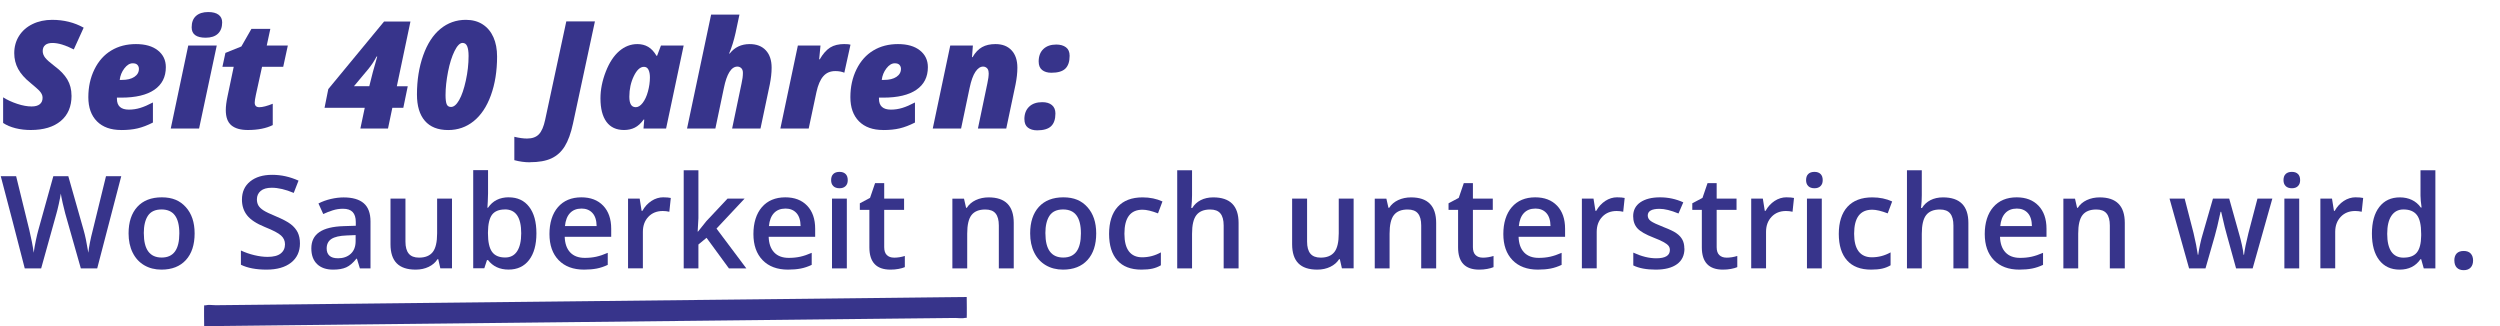
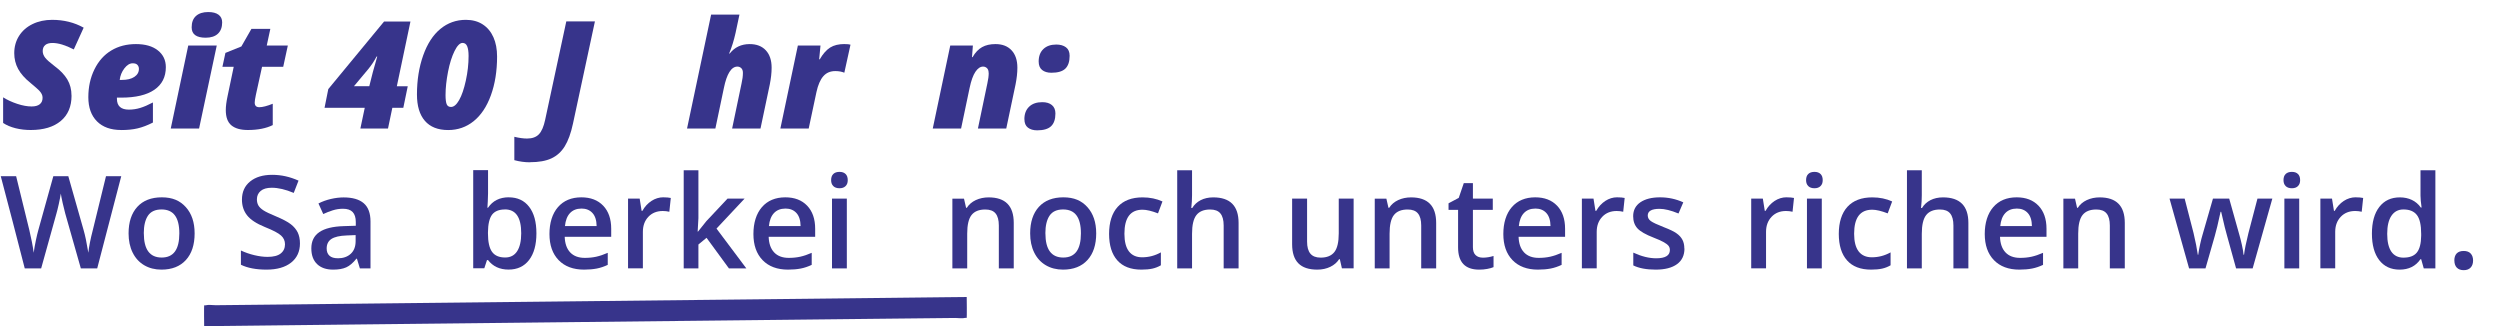
<svg xmlns="http://www.w3.org/2000/svg" id="Ebene_2" viewBox="0 0 600 78.28">
  <defs>
    <style>.cls-1{fill:#37348b;stroke-width:0px;}</style>
  </defs>
  <g id="Ebene_1-2">
    <path class="cls-1" d="m17.17,22.96c0,2.6-.86,4.63-2.58,6.07s-4.12,2.17-7.21,2.17c-1.29,0-2.51-.14-3.66-.43s-2.14-.71-2.97-1.26v-6.15c.98.62,2.11,1.14,3.38,1.56s2.42.63,3.45.63c.87,0,1.52-.18,1.97-.54s.67-.88.67-1.55c0-.32-.07-.61-.21-.89s-.34-.55-.6-.83-.95-.88-2.07-1.82c-1.37-1.1-2.37-2.23-2.99-3.38s-.93-2.41-.93-3.78c0-1.54.38-2.92,1.15-4.14s1.85-2.17,3.25-2.85,2.97-1.01,4.7-1.01c2.8,0,5.32.63,7.56,1.88l-2.37,5.22c-2-1.03-3.71-1.55-5.12-1.55-.75,0-1.33.16-1.73.49s-.61.81-.61,1.44c0,.57.2,1.11.59,1.61s1.14,1.16,2.24,2c1.38,1.02,2.41,2.09,3.08,3.22s1,2.41,1,3.87Z" />
    <path class="cls-1" d="m29.07,31.2c-2.48,0-4.42-.69-5.8-2.08s-2.07-3.32-2.07-5.79.49-4.7,1.47-6.69,2.32-3.49,4.03-4.52,3.68-1.54,5.92-1.54,3.98.5,5.26,1.51,1.92,2.35,1.92,4.03c0,2.36-.92,4.16-2.75,5.42s-4.49,1.89-7.95,1.89h-1.04v.28c0,1.73.96,2.6,2.88,2.6.93,0,1.83-.14,2.72-.41s1.9-.71,3.04-1.31v4.82c-1.31.67-2.54,1.13-3.67,1.4s-2.45.4-3.94.4Zm2.78-16.01c-.71,0-1.38.41-2,1.22s-1,1.74-1.12,2.77h.51c1.28,0,2.28-.24,3.01-.73s1.09-1.13,1.09-1.92c0-.38-.12-.69-.35-.95s-.61-.39-1.12-.39Z" />
    <path class="cls-1" d="m47.78,30.85h-6.8l4.2-19.92h6.84l-4.24,19.92Zm-1.78-24.29c0-1.21.35-2.12,1.05-2.74s1.67-.93,2.93-.93c1.07,0,1.89.21,2.47.64s.87,1.04.87,1.84c0,1.17-.34,2.08-1.02,2.72s-1.66.96-2.94.96c-2.24,0-3.36-.83-3.36-2.48Z" />
    <path class="cls-1" d="m62.24,25.73c.77,0,1.85-.28,3.22-.83v5.12c-1.59.79-3.59,1.18-5.98,1.18-1.73,0-3.05-.37-3.95-1.12s-1.34-1.97-1.34-3.67c0-.89.14-1.99.42-3.3l1.48-7.07h-2.71l.72-3.34,3.83-1.55,2.41-4.22h4.54l-.86,3.99h5.06l-1.11,5.12h-5.08l-1.48,6.73c-.19.9-.28,1.52-.28,1.85,0,.74.37,1.11,1.11,1.11Z" />
    <path class="cls-1" d="m96.8,25.88h-2.64l-1.04,4.97h-6.63l1.05-4.97h-9.65l.9-4.5,13.39-16.22h6.33l-3.27,15.54h2.62l-1.07,5.19Zm-8.17-5.19l.86-3.41c.34-1.25.69-2.49,1.05-3.71h-.16c-.6,1.14-1.27,2.14-2,3.02l-3.43,4.1h3.67Z" />
    <path class="cls-1" d="m119.3,13.57c0,3.49-.5,6.59-1.49,9.31s-2.37,4.78-4.13,6.2-3.8,2.13-6.12,2.13c-2.46,0-4.32-.74-5.59-2.21s-1.9-3.58-1.9-6.31c0-3.46.5-6.58,1.49-9.38s2.37-4.92,4.13-6.37,3.8-2.18,6.12-2.18c1.58,0,2.93.37,4.05,1.1s1.97,1.75,2.56,3.07.88,2.87.88,4.66Zm-8.28-3.27c-.64,0-1.29.65-1.93,1.95s-1.17,2.95-1.56,4.96-.6,3.87-.6,5.61c0,.98.09,1.71.26,2.16s.53.69,1.05.69c.68,0,1.33-.55,1.96-1.66s1.16-2.66,1.6-4.67.66-3.97.66-5.91c0-1-.11-1.77-.33-2.31s-.59-.82-1.12-.82Z" />
    <path class="cls-1" d="m127.18,38.95c-1.24,0-2.49-.17-3.74-.51v-5.61c1.16.28,2.18.42,3.06.42,1.25,0,2.2-.35,2.85-1.04s1.14-1.83,1.48-3.43l5.08-23.64h6.87l-5.26,24.5c-.5,2.34-1.17,4.17-1.99,5.49s-1.89,2.28-3.21,2.89-3.03.91-5.14.91Z" />
-     <path class="cls-1" d="m159.87,30.85h-5.43l.18-2.16h-.14c-.66.91-1.37,1.56-2.13,1.94s-1.62.57-2.58.57c-1.85,0-3.26-.65-4.22-1.96s-1.44-3.18-1.44-5.63c0-2.1.43-4.24,1.28-6.42s1.94-3.83,3.24-4.94,2.75-1.67,4.33-1.67c.98,0,1.85.22,2.6.66s1.42,1.16,2,2.15h.14l.93-2.46h5.45l-4.22,19.92Zm-7.31-5.12c.59,0,1.15-.34,1.68-1.03s.96-1.6,1.27-2.75.47-2.27.47-3.38c0-.76-.12-1.37-.35-1.84s-.6-.69-1.09-.69c-.89,0-1.7.74-2.42,2.22s-1.08,3.13-1.08,4.95c0,1.68.5,2.51,1.51,2.51Z" />
    <path class="cls-1" d="m175.71,30.85l2.27-10.86c.21-.91.32-1.75.32-2.5,0-.5-.13-.88-.39-1.13s-.57-.38-.93-.38c-1.46,0-2.55,1.72-3.25,5.15l-2.04,9.72h-6.8l5.78-27.35h6.8l-.93,4.38c-.41,1.85-.93,3.51-1.55,4.97h.14c1.18-1.51,2.78-2.27,4.8-2.27,1.65,0,2.94.5,3.87,1.5s1.39,2.39,1.39,4.16c0,1.24-.15,2.58-.44,4.03l-2.23,10.58h-6.8Z" />
    <path class="cls-1" d="m202.71,10.58c.66,0,1.12.05,1.41.14l-1.48,6.73c-.63-.26-1.35-.39-2.16-.39-1.21,0-2.17.41-2.89,1.24s-1.27,2.09-1.64,3.79l-1.86,8.75h-6.8l4.2-19.92h5.43l-.32,3.32h.14c.76-1.31,1.59-2.25,2.48-2.82s2.06-.85,3.5-.85Z" />
-     <path class="cls-1" d="m211.96,31.2c-2.48,0-4.42-.69-5.8-2.08s-2.07-3.32-2.07-5.79.49-4.7,1.47-6.69,2.32-3.49,4.03-4.52,3.68-1.54,5.92-1.54,3.98.5,5.26,1.51,1.92,2.35,1.92,4.03c0,2.36-.92,4.16-2.75,5.42s-4.49,1.89-7.95,1.89h-1.04v.28c0,1.73.96,2.6,2.88,2.6.93,0,1.83-.14,2.72-.41s1.9-.71,3.04-1.31v4.82c-1.31.67-2.54,1.13-3.67,1.4s-2.45.4-3.94.4Zm2.78-16.01c-.71,0-1.38.41-2,1.22s-1,1.74-1.12,2.77h.51c1.28,0,2.28-.24,3.01-.73s1.09-1.13,1.09-1.92c0-.38-.12-.69-.35-.95s-.61-.39-1.12-.39Z" />
    <path class="cls-1" d="m237.27,17.49c0-.5-.13-.88-.39-1.13s-.57-.38-.93-.38c-.67,0-1.29.42-1.85,1.25s-1.03,2.13-1.4,3.9l-2.04,9.72h-6.8l4.2-19.92h5.43l-.21,2.78h.14c.64-1.11,1.4-1.91,2.28-2.4s1.94-.73,3.21-.73c1.65,0,2.94.5,3.87,1.5s1.39,2.39,1.39,4.16c0,1.24-.15,2.58-.44,4.03l-2.23,10.58h-6.8l2.27-10.86c.21-.91.32-1.75.32-2.5Z" />
    <path class="cls-1" d="m245.85,28.62c0-1.28.38-2.28,1.14-3.01s1.81-1.09,3.15-1.09c.98,0,1.76.23,2.32.7s.84,1.14.84,2.02c0,1.38-.35,2.4-1.05,3.06s-1.82.98-3.34.98c-.91,0-1.65-.22-2.21-.65s-.84-1.11-.84-2.02Zm3.43-13.85c0-1.29.38-2.29,1.14-3.01s1.79-1.07,3.09-1.07c.96,0,1.73.22,2.32.66s.88,1.12.88,2.05c0,1.39-.35,2.42-1.04,3.08s-1.8.98-3.34.98c-.93,0-1.67-.22-2.22-.66s-.83-1.12-.83-2.03Z" />
    <path class="cls-1" d="m23.34,64.41h-3.94l-3.75-13.2c-.16-.58-.36-1.41-.61-2.49-.24-1.08-.39-1.84-.44-2.26-.1.65-.27,1.48-.49,2.51-.23,1.03-.42,1.8-.57,2.3l-3.66,13.14h-3.94l-2.86-11.08L.18,42.28h3.69l3.16,12.9c.49,2.07.85,3.9,1.06,5.48.11-.86.28-1.82.5-2.88.22-1.06.42-1.92.61-2.57l3.6-12.93h3.59l3.69,12.99c.35,1.2.73,3,1.12,5.39.15-1.44.51-3.28,1.09-5.51l3.15-12.87h3.66l-5.77,22.13Z" />
    <path class="cls-1" d="m46.71,56.01c0,2.73-.7,4.87-2.1,6.4-1.4,1.53-3.36,2.3-5.86,2.3-1.56,0-2.95-.35-4.15-1.06-1.2-.71-2.12-1.72-2.77-3.04-.65-1.32-.97-2.86-.97-4.6,0-2.71.7-4.83,2.09-6.36,1.39-1.52,3.35-2.29,5.89-2.29s4.34.78,5.75,2.34c1.41,1.56,2.12,3.66,2.12,6.3Zm-12.19,0c0,3.86,1.43,5.8,4.28,5.8s4.24-1.93,4.24-5.8-1.42-5.74-4.27-5.74c-1.49,0-2.58.49-3.25,1.48-.67.99-1.01,2.41-1.01,4.25Z" />
    <path class="cls-1" d="m71.99,58.4c0,1.97-.71,3.51-2.13,4.63-1.42,1.12-3.39,1.68-5.89,1.68s-4.55-.39-6.15-1.17v-3.42c1.01.47,2.08.85,3.22,1.12,1.13.27,2.19.41,3.17.41,1.43,0,2.49-.27,3.17-.82.68-.54,1.02-1.28,1.02-2.2,0-.83-.31-1.53-.94-2.1-.63-.58-1.92-1.26-3.88-2.04-2.02-.82-3.44-1.75-4.27-2.8-.83-1.05-1.24-2.31-1.24-3.78,0-1.85.66-3.3,1.97-4.36,1.31-1.06,3.07-1.59,5.28-1.59s4.23.46,6.33,1.39l-1.15,2.95c-1.97-.83-3.72-1.24-5.27-1.24-1.17,0-2.06.25-2.66.76s-.91,1.18-.91,2.02c0,.58.12,1.07.36,1.48.24.41.64.79,1.2,1.16.55.36,1.55.84,3,1.44,1.62.68,2.82,1.31,3.57,1.89s1.31,1.25,1.67,1.98c.35.74.53,1.61.53,2.6Z" />
    <path class="cls-1" d="m86.37,64.41l-.71-2.33h-.12c-.81,1.02-1.62,1.71-2.44,2.08s-1.87.55-3.15.55c-1.65,0-2.93-.44-3.85-1.33-.92-.89-1.38-2.14-1.38-3.77,0-1.72.64-3.03,1.92-3.9,1.28-.88,3.23-1.36,5.86-1.44l2.89-.09v-.89c0-1.07-.25-1.87-.75-2.4-.5-.53-1.27-.79-2.32-.79-.86,0-1.68.13-2.47.38-.79.25-1.54.55-2.27.89l-1.15-2.54c.91-.47,1.9-.83,2.98-1.08,1.08-.25,2.1-.37,3.06-.37,2.13,0,3.74.46,4.82,1.39,1.08.93,1.63,2.39,1.63,4.37v11.28h-2.54Zm-5.3-2.42c1.29,0,2.33-.36,3.11-1.08.78-.72,1.17-1.73,1.17-3.04v-1.45l-2.15.09c-1.68.06-2.89.34-3.66.84-.76.5-1.14,1.26-1.14,2.29,0,.75.22,1.32.67,1.73.44.41,1.11.61,2,.61Z" />
-     <path class="cls-1" d="m105.68,64.41l-.5-2.2h-.18c-.49.78-1.2,1.39-2.11,1.83-.91.44-1.96.67-3.13.67-2.03,0-3.54-.5-4.54-1.51s-1.5-2.54-1.5-4.59v-10.94h3.59v10.32c0,1.28.26,2.24.79,2.88.52.64,1.35.96,2.47.96,1.49,0,2.59-.45,3.29-1.34.7-.89,1.05-2.39,1.05-4.49v-8.34h3.57v16.74h-2.8Z" />
    <path class="cls-1" d="m122.11,47.36c2.09,0,3.72.76,4.88,2.27,1.17,1.51,1.75,3.64,1.75,6.37s-.59,4.88-1.77,6.41c-1.18,1.53-2.82,2.29-4.92,2.29s-3.76-.76-4.93-2.29h-.24l-.65,1.98h-2.66v-23.55h3.56v5.6c0,.41-.02,1.03-.06,1.85-.04.82-.07,1.34-.09,1.56h.15c1.13-1.66,2.79-2.5,5-2.5Zm-.92,2.91c-1.43,0-2.46.42-3.1,1.26-.63.84-.96,2.25-.98,4.23v.24c0,2.04.32,3.51.97,4.43.65.91,1.7,1.37,3.16,1.37,1.26,0,2.22-.5,2.87-1.5.65-1,.98-2.44.98-4.33,0-3.8-1.3-5.71-3.91-5.71Z" />
    <path class="cls-1" d="m140.18,64.71c-2.6,0-4.64-.76-6.11-2.28-1.47-1.52-2.2-3.61-2.2-6.27s.68-4.88,2.04-6.45c1.36-1.56,3.23-2.35,5.62-2.35,2.21,0,3.96.67,5.24,2.01,1.28,1.34,1.92,3.19,1.92,5.54v1.92h-11.16c.05,1.62.49,2.87,1.32,3.75.83.87,1.99,1.31,3.5,1.31.99,0,1.91-.09,2.76-.28.85-.19,1.77-.5,2.75-.93v2.89c-.87.41-1.75.71-2.63.88-.89.17-1.9.26-3.04.26Zm-.65-14.65c-1.13,0-2.04.36-2.72,1.07-.68.72-1.09,1.76-1.22,3.13h7.6c-.02-1.38-.35-2.43-1-3.14-.65-.71-1.53-1.07-2.66-1.07Z" />
    <path class="cls-1" d="m159.22,47.36c.72,0,1.31.05,1.77.15l-.35,3.31c-.5-.12-1.03-.18-1.57-.18-1.42,0-2.58.46-3.46,1.39-.88.93-1.32,2.13-1.32,3.62v8.75h-3.56v-16.74h2.79l.47,2.95h.18c.55-1,1.28-1.79,2.17-2.38.89-.58,1.85-.88,2.88-.88Z" />
    <path class="cls-1" d="m167.53,55.57l2.01-2.51,5.06-5.39h4.1l-6.74,7.19,7.16,9.55h-4.18l-5.37-7.34-1.95,1.61v5.74h-3.53v-23.55h3.53v11.49l-.18,3.22h.09Z" />
    <path class="cls-1" d="m189.13,64.71c-2.6,0-4.64-.76-6.11-2.28-1.47-1.52-2.2-3.61-2.2-6.27s.68-4.88,2.04-6.45c1.36-1.56,3.23-2.35,5.62-2.35,2.21,0,3.96.67,5.24,2.01,1.28,1.34,1.92,3.19,1.92,5.54v1.92h-11.16c.05,1.62.49,2.87,1.32,3.75.83.87,1.99,1.31,3.5,1.31.99,0,1.91-.09,2.76-.28.85-.19,1.77-.5,2.75-.93v2.89c-.87.41-1.75.71-2.63.88-.89.17-1.9.26-3.04.26Zm-.65-14.65c-1.13,0-2.04.36-2.72,1.07-.68.72-1.09,1.76-1.22,3.13h7.6c-.02-1.38-.35-2.43-1-3.14-.65-.71-1.53-1.07-2.66-1.07Z" />
    <path class="cls-1" d="m199.47,43.23c0-.64.17-1.13.52-1.47.35-.34.84-.51,1.49-.51s1.11.17,1.46.51c.35.34.52.83.52,1.47s-.17,1.08-.52,1.43c-.35.35-.83.52-1.46.52s-1.14-.17-1.49-.52c-.35-.35-.52-.82-.52-1.43Zm3.77,21.18h-3.56v-16.74h3.56v16.74Z" />
-     <path class="cls-1" d="m214.56,61.84c.87,0,1.74-.14,2.6-.41v2.68c-.39.17-.9.32-1.52.43-.62.12-1.26.17-1.93.17-3.37,0-5.06-1.78-5.06-5.33v-9.02h-2.29v-1.57l2.45-1.3,1.21-3.54h2.19v3.72h4.77v2.69h-4.77v8.96c0,.86.21,1.49.64,1.9.43.41.99.61,1.69.61Z" />
    <path class="cls-1" d="m243.29,64.41h-3.57v-10.29c0-1.29-.26-2.26-.78-2.89-.52-.64-1.34-.95-2.47-.95-1.5,0-2.6.44-3.3,1.33s-1.04,2.38-1.04,4.47v8.34h-3.56v-16.74h2.79l.5,2.19h.18c.5-.8,1.22-1.41,2.15-1.85.93-.43,1.96-.65,3.09-.65,4.02,0,6.02,2.04,6.02,6.13v10.91Z" />
    <path class="cls-1" d="m263.09,56.01c0,2.73-.7,4.87-2.1,6.4-1.4,1.53-3.36,2.3-5.86,2.3-1.56,0-2.95-.35-4.15-1.06-1.2-.71-2.12-1.72-2.77-3.04-.65-1.32-.97-2.86-.97-4.6,0-2.71.7-4.83,2.09-6.36,1.39-1.52,3.35-2.29,5.89-2.29s4.34.78,5.75,2.34c1.41,1.56,2.12,3.66,2.12,6.3Zm-12.19,0c0,3.86,1.43,5.8,4.28,5.8s4.24-1.93,4.24-5.8-1.42-5.74-4.27-5.74c-1.49,0-2.58.49-3.25,1.48-.67.99-1.01,2.41-1.01,4.25Z" />
    <path class="cls-1" d="m273.93,64.71c-2.53,0-4.46-.74-5.77-2.22-1.32-1.48-1.98-3.6-1.98-6.36s.69-4.98,2.07-6.49c1.38-1.51,3.37-2.27,5.97-2.27,1.77,0,3.35.33,4.77.98l-1.07,2.86c-1.5-.58-2.75-.88-3.72-.88-2.9,0-4.34,1.92-4.34,5.77,0,1.88.36,3.29,1.08,4.23.72.94,1.78,1.42,3.17,1.42,1.58,0,3.08-.39,4.5-1.18v3.1c-.64.37-1.31.64-2.04.8-.72.16-1.6.24-2.63.24Z" />
    <path class="cls-1" d="m297.25,64.41h-3.57v-10.29c0-1.29-.26-2.26-.78-2.89-.52-.64-1.34-.95-2.47-.95-1.49,0-2.59.45-3.29,1.34-.7.89-1.05,2.39-1.05,4.49v8.31h-3.56v-23.55h3.56v5.98c0,.96-.06,1.98-.18,3.07h.23c.48-.81,1.16-1.43,2.02-1.88.86-.44,1.87-.67,3.02-.67,4.06,0,6.08,2.04,6.08,6.13v10.91Z" />
    <path class="cls-1" d="m322.06,64.41l-.5-2.2h-.18c-.49.78-1.2,1.39-2.11,1.83s-1.96.67-3.12.67c-2.03,0-3.54-.5-4.54-1.51-1-1.01-1.5-2.54-1.5-4.59v-10.94h3.59v10.32c0,1.28.26,2.24.79,2.88.53.64,1.35.96,2.47.96,1.49,0,2.59-.45,3.29-1.34.7-.89,1.05-2.39,1.05-4.49v-8.34h3.57v16.74h-2.8Z" />
    <path class="cls-1" d="m344.66,64.41h-3.57v-10.29c0-1.29-.26-2.26-.78-2.89-.52-.64-1.34-.95-2.47-.95-1.5,0-2.6.44-3.3,1.33s-1.04,2.38-1.04,4.47v8.34h-3.56v-16.74h2.79l.5,2.19h.18c.5-.8,1.22-1.41,2.15-1.85.93-.43,1.96-.65,3.09-.65,4.02,0,6.03,2.04,6.03,6.13v10.91Z" />
    <path class="cls-1" d="m355.85,61.84c.87,0,1.74-.14,2.6-.41v2.68c-.39.17-.9.32-1.52.43-.62.12-1.26.17-1.93.17-3.37,0-5.06-1.78-5.06-5.33v-9.02h-2.29v-1.57l2.45-1.3,1.21-3.54h2.19v3.72h4.77v2.69h-4.77v8.96c0,.86.21,1.49.64,1.9.43.41.99.61,1.69.61Z" />
    <path class="cls-1" d="m369.11,64.71c-2.6,0-4.64-.76-6.11-2.28-1.47-1.52-2.2-3.61-2.2-6.27s.68-4.88,2.04-6.45c1.36-1.56,3.23-2.35,5.62-2.35,2.21,0,3.96.67,5.24,2.01,1.28,1.34,1.92,3.19,1.92,5.54v1.92h-11.16c.05,1.62.49,2.87,1.32,3.75.83.87,1.99,1.31,3.5,1.31.99,0,1.91-.09,2.76-.28.85-.19,1.77-.5,2.75-.93v2.89c-.87.41-1.75.71-2.63.88-.89.17-1.9.26-3.04.26Zm-.65-14.65c-1.13,0-2.04.36-2.72,1.07-.68.72-1.09,1.76-1.22,3.13h7.6c-.02-1.38-.35-2.43-1-3.14-.65-.71-1.53-1.07-2.66-1.07Z" />
    <path class="cls-1" d="m388.15,47.36c.72,0,1.31.05,1.77.15l-.35,3.31c-.5-.12-1.03-.18-1.57-.18-1.42,0-2.58.46-3.46,1.39-.88.93-1.33,2.13-1.33,3.62v8.75h-3.56v-16.74h2.79l.47,2.95h.18c.56-1,1.28-1.79,2.17-2.38.89-.58,1.85-.88,2.88-.88Z" />
    <path class="cls-1" d="m404.27,59.64c0,1.63-.59,2.89-1.79,3.76-1.19.87-2.9,1.31-5.12,1.31s-4.02-.34-5.37-1.01v-3.07c1.97.91,3.8,1.36,5.49,1.36,2.19,0,3.29-.66,3.29-1.98,0-.42-.12-.78-.36-1.06-.24-.28-.64-.57-1.2-.88-.56-.3-1.33-.65-2.32-1.03-1.93-.75-3.23-1.49-3.91-2.24-.68-.75-1.02-1.72-1.02-2.91,0-1.43.58-2.55,1.73-3.34,1.16-.79,2.73-1.19,4.71-1.19s3.83.4,5.59,1.2l-1.15,2.68c-1.81-.75-3.33-1.12-4.56-1.12-1.88,0-2.82.54-2.82,1.6,0,.52.24.97.73,1.33.49.36,1.56.86,3.2,1.5,1.38.53,2.39,1.02,3.01,1.47.62.44,1.09.96,1.39,1.54.3.58.45,1.27.45,2.08Z" />
-     <path class="cls-1" d="m414.35,61.84c.87,0,1.74-.14,2.6-.41v2.68c-.39.17-.9.32-1.52.43-.62.12-1.26.17-1.93.17-3.37,0-5.06-1.78-5.06-5.33v-9.02h-2.29v-1.57l2.45-1.3,1.21-3.54h2.19v3.72h4.77v2.69h-4.77v8.96c0,.86.21,1.49.64,1.9.43.41.99.61,1.69.61Z" />
    <path class="cls-1" d="m428.79,47.36c.72,0,1.31.05,1.77.15l-.35,3.31c-.5-.12-1.03-.18-1.57-.18-1.42,0-2.58.46-3.46,1.39-.88.93-1.33,2.13-1.33,3.62v8.75h-3.56v-16.74h2.79l.47,2.95h.18c.56-1,1.28-1.79,2.17-2.38.89-.58,1.85-.88,2.88-.88Z" />
    <path class="cls-1" d="m433.46,43.23c0-.64.17-1.13.52-1.47.35-.34.84-.51,1.49-.51s1.11.17,1.46.51c.35.34.52.83.52,1.47s-.17,1.08-.52,1.43c-.35.35-.83.52-1.46.52s-1.14-.17-1.49-.52c-.35-.35-.52-.82-.52-1.43Zm3.77,21.18h-3.56v-16.74h3.56v16.74Z" />
    <path class="cls-1" d="m449.06,64.71c-2.53,0-4.46-.74-5.77-2.22-1.32-1.48-1.98-3.6-1.98-6.36s.69-4.98,2.07-6.49c1.38-1.51,3.37-2.27,5.97-2.27,1.77,0,3.35.33,4.77.98l-1.07,2.86c-1.5-.58-2.75-.88-3.72-.88-2.9,0-4.34,1.92-4.34,5.77,0,1.88.36,3.29,1.08,4.23s1.78,1.42,3.17,1.42c1.58,0,3.08-.39,4.5-1.18v3.1c-.64.37-1.31.64-2.04.8s-1.6.24-2.63.24Z" />
    <path class="cls-1" d="m472.39,64.41h-3.57v-10.29c0-1.29-.26-2.26-.78-2.89-.52-.64-1.34-.95-2.47-.95-1.49,0-2.59.45-3.29,1.34-.7.89-1.05,2.39-1.05,4.49v8.31h-3.56v-23.55h3.56v5.98c0,.96-.06,1.98-.18,3.07h.23c.48-.81,1.16-1.43,2.02-1.88.86-.44,1.87-.67,3.02-.67,4.06,0,6.09,2.04,6.09,6.13v10.91Z" />
    <path class="cls-1" d="m484.65,64.71c-2.6,0-4.64-.76-6.11-2.28-1.47-1.52-2.2-3.61-2.2-6.27s.68-4.88,2.04-6.45c1.36-1.56,3.23-2.35,5.62-2.35,2.21,0,3.96.67,5.24,2.01,1.28,1.34,1.92,3.19,1.92,5.54v1.92h-11.16c.05,1.62.49,2.87,1.32,3.75.83.87,1.99,1.31,3.5,1.31.99,0,1.91-.09,2.76-.28.85-.19,1.77-.5,2.75-.93v2.89c-.87.41-1.75.71-2.63.88-.89.17-1.9.26-3.04.26Zm-.65-14.65c-1.13,0-2.04.36-2.72,1.07-.68.72-1.09,1.76-1.22,3.13h7.6c-.02-1.38-.35-2.43-1-3.14-.65-.71-1.53-1.07-2.66-1.07Z" />
    <path class="cls-1" d="m509.93,64.41h-3.57v-10.29c0-1.29-.26-2.26-.78-2.89-.52-.64-1.34-.95-2.47-.95-1.5,0-2.6.44-3.3,1.33s-1.04,2.38-1.04,4.47v8.34h-3.56v-16.74h2.79l.5,2.19h.18c.5-.8,1.22-1.41,2.15-1.85.93-.43,1.96-.65,3.09-.65,4.02,0,6.03,2.04,6.03,6.13v10.91Z" />
    <path class="cls-1" d="m536.66,64.41l-2.16-7.81c-.26-.83-.74-2.75-1.42-5.77h-.14c-.59,2.72-1.05,4.66-1.39,5.8l-2.23,7.78h-3.94l-4.69-16.74h3.63l2.13,8.25c.48,2.04.83,3.79,1.03,5.24h.09c.1-.74.25-1.58.46-2.54.21-.95.39-1.67.54-2.14l2.54-8.81h3.9l2.47,8.81c.15.49.34,1.25.57,2.27.23,1.02.36,1.81.4,2.38h.12c.15-1.24.5-2.98,1.06-5.21l2.16-8.25h3.57l-4.72,16.74h-4Z" />
    <path class="cls-1" d="m548.04,43.23c0-.64.17-1.13.52-1.47.35-.34.84-.51,1.49-.51s1.11.17,1.46.51c.35.34.52.83.52,1.47s-.17,1.08-.52,1.43c-.35.35-.83.52-1.46.52s-1.14-.17-1.49-.52c-.35-.35-.52-.82-.52-1.43Zm3.77,21.18h-3.56v-16.74h3.56v16.74Z" />
    <path class="cls-1" d="m565.39,47.36c.72,0,1.31.05,1.77.15l-.35,3.31c-.5-.12-1.03-.18-1.57-.18-1.42,0-2.58.46-3.46,1.39-.88.93-1.33,2.13-1.33,3.62v8.75h-3.56v-16.74h2.79l.47,2.95h.18c.56-1,1.28-1.79,2.17-2.38.89-.58,1.85-.88,2.88-.88Z" />
    <path class="cls-1" d="m575.91,64.71c-2.09,0-3.72-.76-4.89-2.27s-1.76-3.64-1.76-6.37.59-4.88,1.78-6.41c1.19-1.53,2.83-2.29,4.93-2.29s3.88.81,5.03,2.44h.18c-.17-1.2-.26-2.15-.26-2.85v-6.1h3.57v23.55h-2.79l-.62-2.2h-.17c-1.14,1.67-2.81,2.5-5.01,2.5Zm.95-2.88c1.46,0,2.53-.41,3.19-1.23s1.01-2.16,1.03-4v-.5c0-2.11-.34-3.61-1.03-4.5-.69-.89-1.76-1.33-3.22-1.33-1.25,0-2.21.51-2.89,1.52-.68,1.01-1.01,2.46-1.01,4.34s.33,3.27.98,4.25c.66.97,1.64,1.46,2.95,1.46Z" />
    <path class="cls-1" d="m589.04,62.52c0-.74.19-1.3.57-1.7.38-.39.94-.59,1.67-.59s1.3.2,1.68.61c.38.41.58.97.58,1.67s-.19,1.29-.58,1.7c-.39.42-.95.63-1.67.63s-1.28-.21-1.67-.62c-.38-.41-.57-.98-.57-1.71Z" />
    <path class="cls-1" d="m49,78.28c1.64-.02,3.27-.04,4.91-.05,4.43-.05,8.85-.1,13.28-.15,6.58-.07,13.15-.14,19.73-.22,7.99-.09,15.97-.17,23.96-.26,8.79-.1,17.58-.19,26.37-.29,8.83-.1,17.66-.19,26.5-.29l24.82-.27c6.96-.08,13.92-.15,20.89-.23,5.03-.05,10.06-.11,15.1-.16l4.68-.05c.73,0,1.75.17,2.47-.03.09-.02.21,0,.3,0,.05,0,.02-5,0-5-1.64.02-3.27.04-4.91.05-4.43.05-8.85.1-13.28.15-6.58.07-13.15.14-19.73.22-7.99.09-15.97.17-23.96.26-8.79.1-17.58.19-26.37.29-8.83.1-17.66.19-26.5.29l-24.82.27c-6.96.08-13.92.15-20.89.23-5.03.05-10.06.11-15.1.16l-4.68.05c-.73,0-1.75-.17-2.47.03-.09.02-.21,0-.3,0-.05,0-.02,5,0,5h0Z" />
  </g>
</svg>